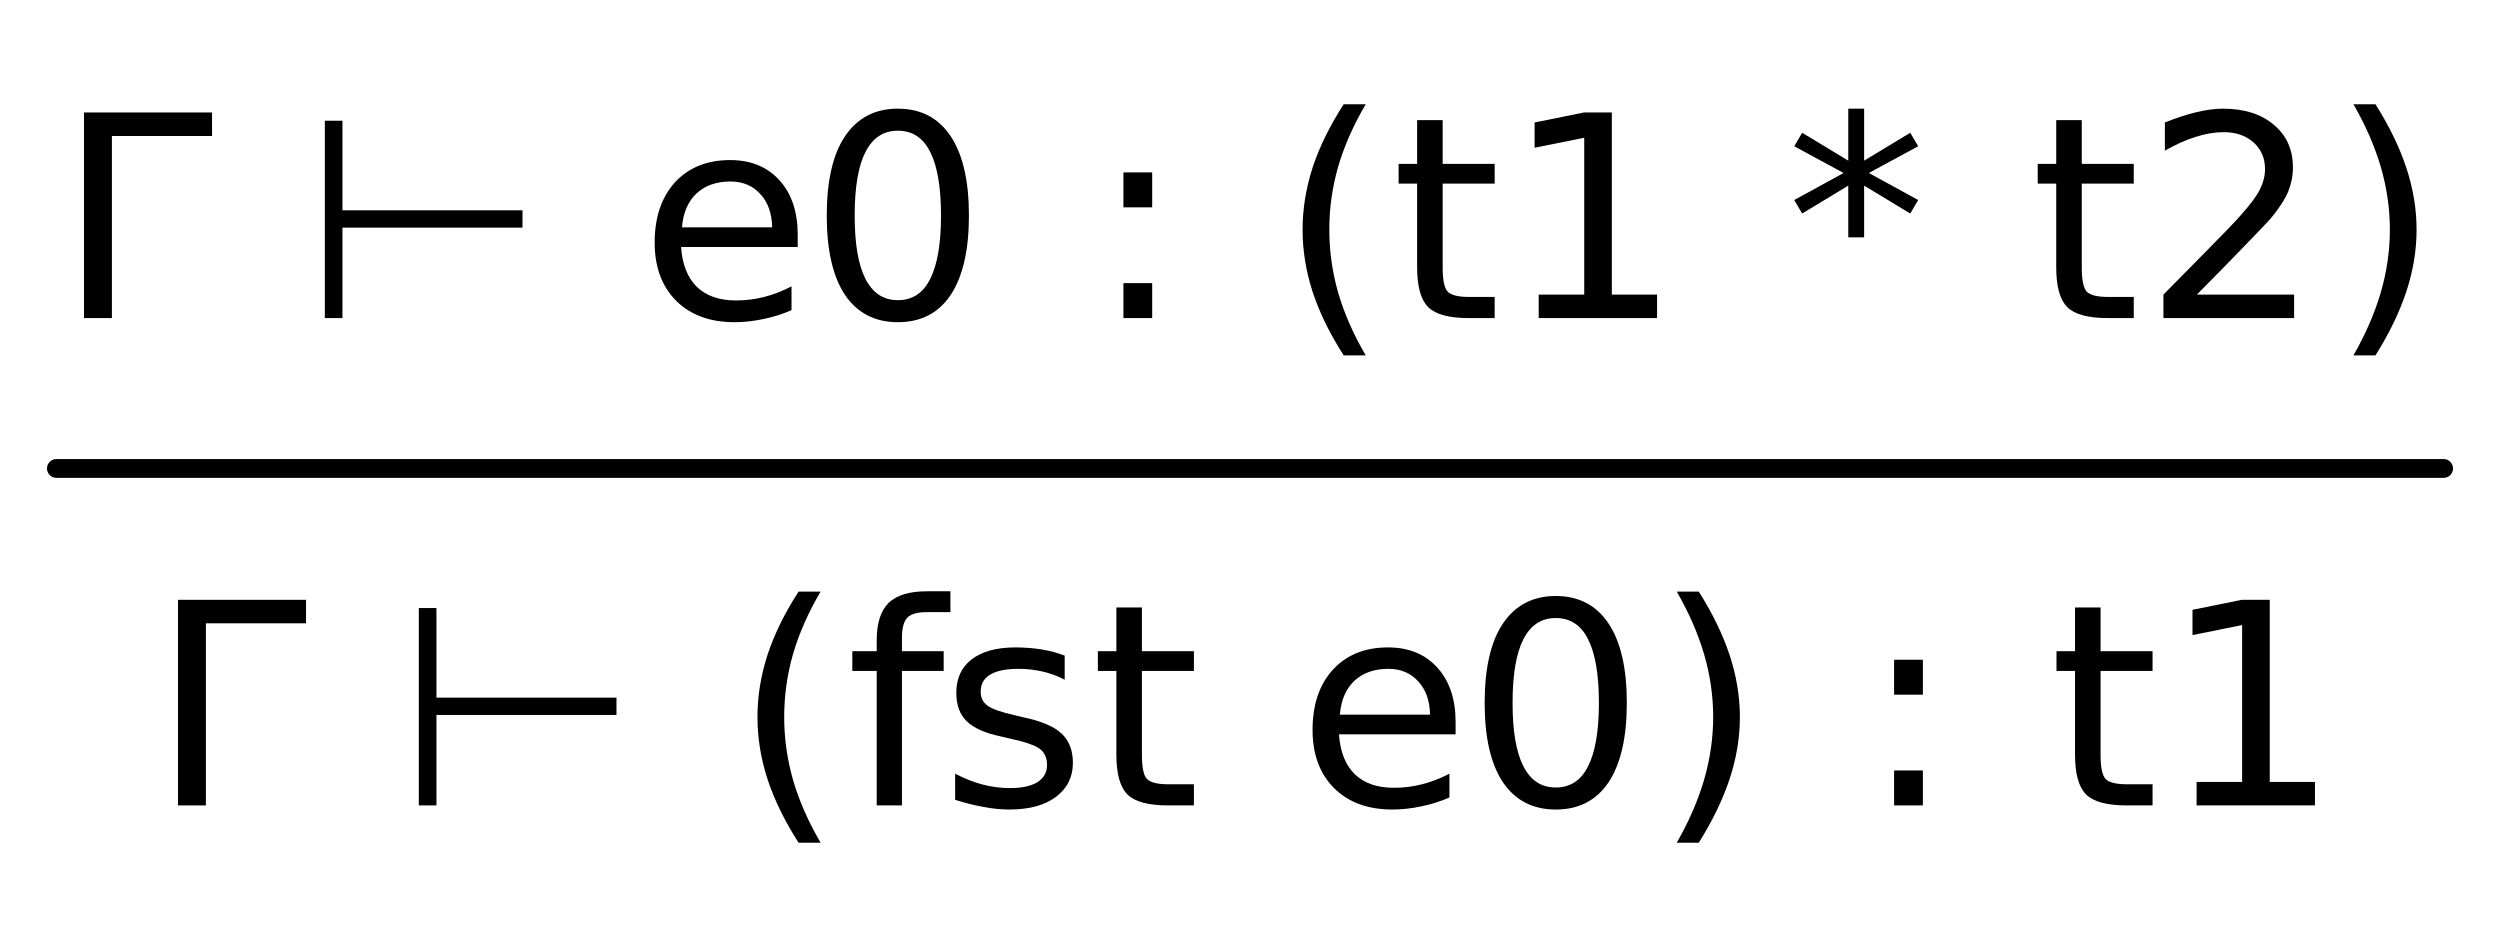
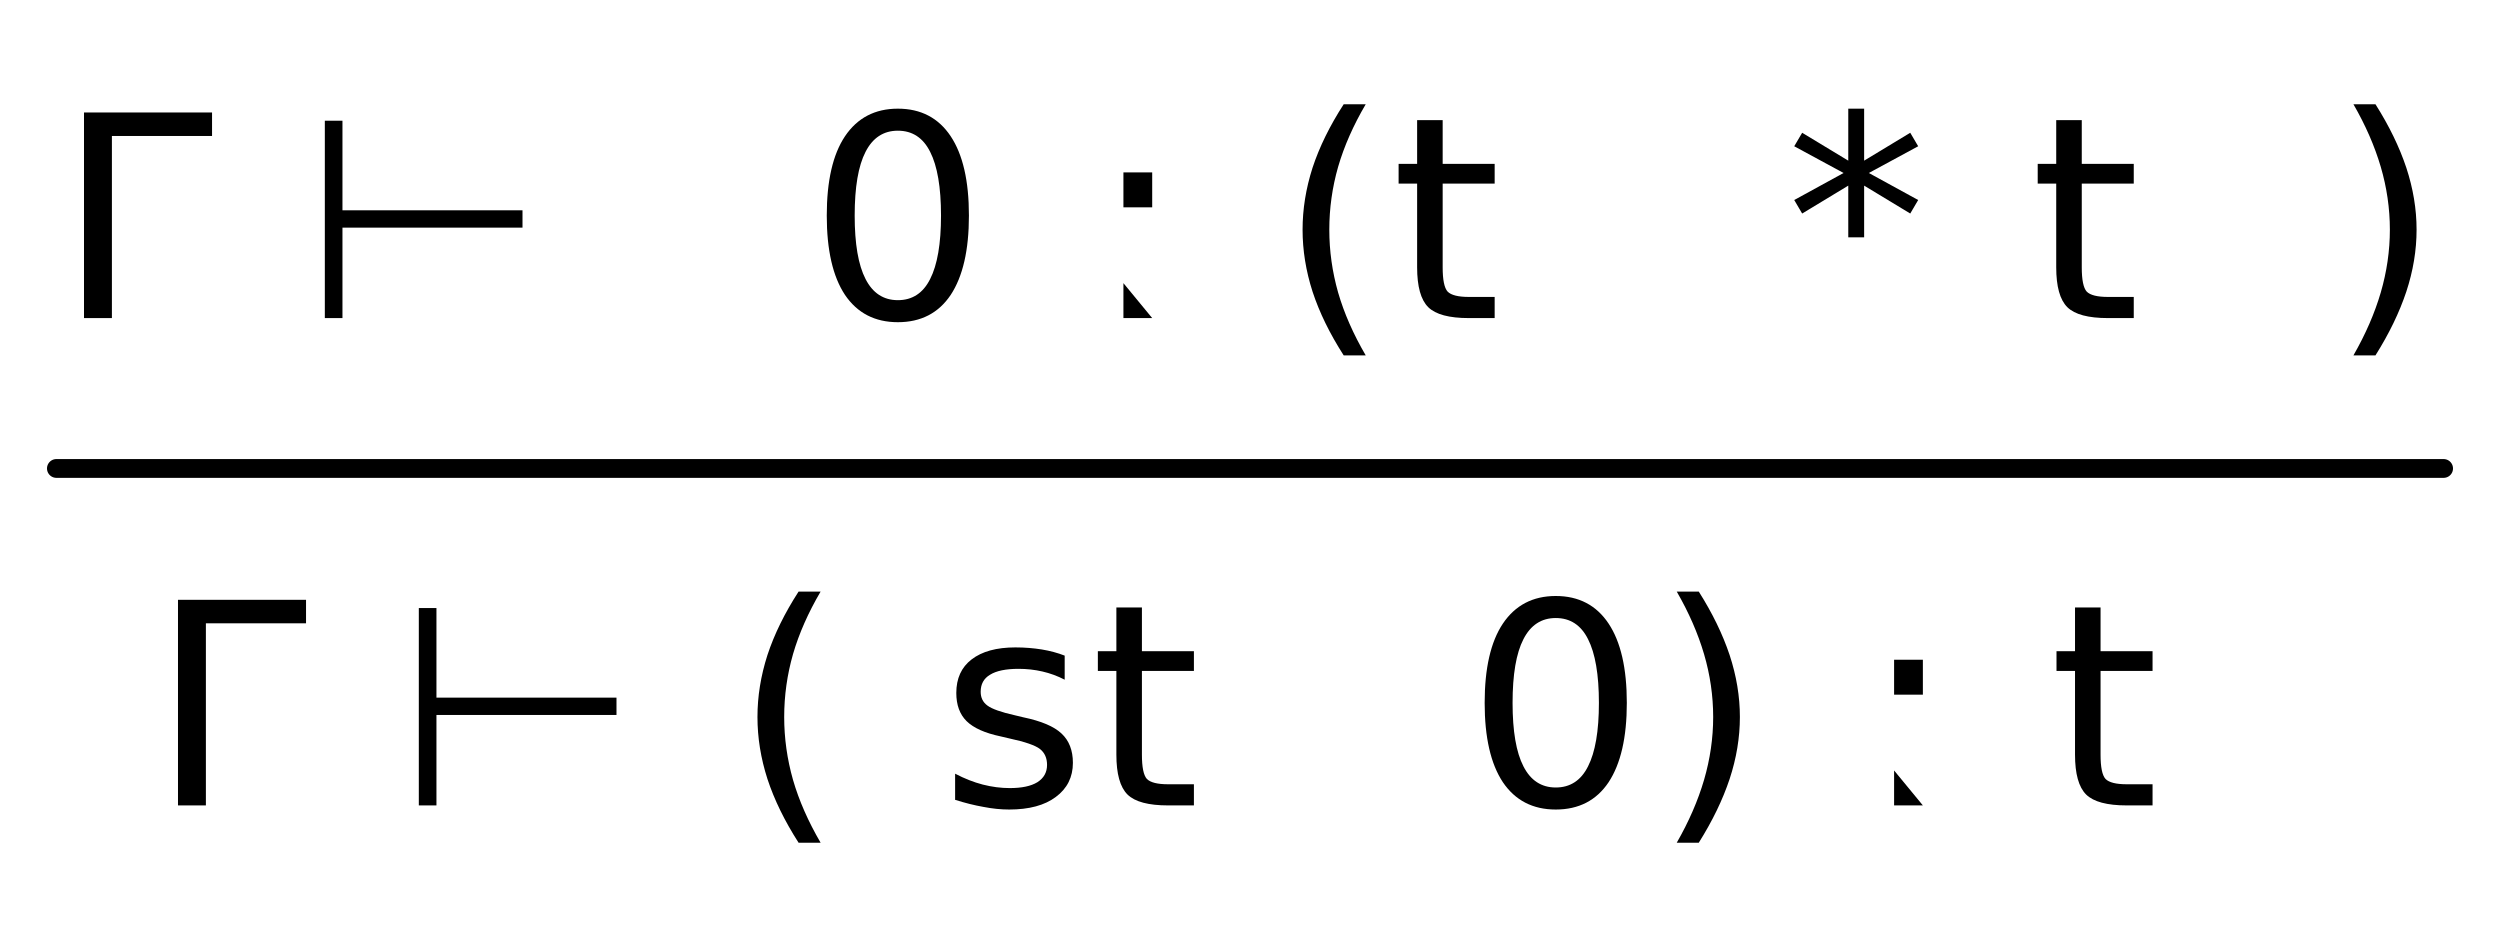
<svg xmlns="http://www.w3.org/2000/svg" xmlns:xlink="http://www.w3.org/1999/xlink" width="133" height="49.385" viewBox="0 0 133 49.385" version="1.1">
  <defs>
    <g>
      <symbol overflow="visible" id="glyph0-0">
-         <path style="stroke:none;" d="M 0.75 2.656 L 0.75 -10.578 L 8.25 -10.578 L 8.25 2.656 Z M 1.594 1.812 L 7.406 1.812 L 7.406 -9.734 L 1.594 -9.734 Z M 1.594 1.812 " />
-       </symbol>
+         </symbol>
      <symbol overflow="visible" id="glyph0-1">
        <path style="stroke:none;" d="M 1.469 0 L 1.469 -10.938 L 8.281 -10.938 L 8.281 -9.688 L 2.953 -9.688 L 2.953 0 Z M 1.469 0 " />
      </symbol>
      <symbol overflow="visible" id="glyph0-2">
        <path style="stroke:none;" d="" />
      </symbol>
      <symbol overflow="visible" id="glyph0-3">
        <path style="stroke:none;" d="M 1.281 0 L 1.281 -10.5 L 2.219 -10.5 L 2.219 -5.734 L 11.797 -5.734 L 11.797 -4.812 L 2.219 -4.812 L 2.219 0 Z M 1.281 0 " />
      </symbol>
      <symbol overflow="visible" id="glyph0-4">
-         <path style="stroke:none;" d="M 8.438 -4.438 L 8.438 -3.781 L 2.234 -3.781 C 2.297 -2.852 2.578 -2.145 3.078 -1.656 C 3.578 -1.176 4.27 -0.938 5.156 -0.938 C 5.676 -0.938 6.176 -1 6.656 -1.125 C 7.145 -1.25 7.629 -1.438 8.109 -1.688 L 8.109 -0.422 C 7.629 -0.211 7.133 -0.055 6.625 0.047 C 6.113 0.16 5.598 0.219 5.078 0.219 C 3.773 0.219 2.738 -0.16 1.969 -0.922 C 1.207 -1.691 0.828 -2.723 0.828 -4.016 C 0.828 -5.359 1.188 -6.426 1.906 -7.219 C 2.633 -8.008 3.613 -8.406 4.844 -8.406 C 5.945 -8.406 6.82 -8.047 7.469 -7.328 C 8.113 -6.617 8.438 -5.656 8.438 -4.438 Z M 7.078 -4.828 C 7.066 -5.566 6.859 -6.156 6.453 -6.594 C 6.055 -7.039 5.523 -7.266 4.859 -7.266 C 4.109 -7.266 3.504 -7.051 3.047 -6.625 C 2.598 -6.195 2.344 -5.598 2.281 -4.828 Z M 7.078 -4.828 " />
-       </symbol>
+         </symbol>
      <symbol overflow="visible" id="glyph0-5">
        <path style="stroke:none;" d="M 4.766 -9.969 C 4.004 -9.969 3.43 -9.594 3.047 -8.844 C 2.66 -8.094 2.469 -6.961 2.469 -5.453 C 2.469 -3.953 2.66 -2.828 3.047 -2.078 C 3.43 -1.328 4.004 -0.953 4.766 -0.953 C 5.535 -0.953 6.109 -1.328 6.484 -2.078 C 6.867 -2.828 7.062 -3.953 7.062 -5.453 C 7.062 -6.961 6.867 -8.094 6.484 -8.844 C 6.109 -9.594 5.535 -9.969 4.766 -9.969 Z M 4.766 -11.141 C 5.992 -11.141 6.93 -10.648 7.578 -9.672 C 8.223 -8.703 8.547 -7.297 8.547 -5.453 C 8.547 -3.617 8.223 -2.211 7.578 -1.234 C 6.93 -0.266 5.992 0.219 4.766 0.219 C 3.547 0.219 2.609 -0.266 1.953 -1.234 C 1.305 -2.211 0.984 -3.617 0.984 -5.453 C 0.984 -7.297 1.305 -8.703 1.953 -9.672 C 2.609 -10.648 3.547 -11.141 4.766 -11.141 Z M 4.766 -11.141 " />
      </symbol>
      <symbol overflow="visible" id="glyph0-6">
-         <path style="stroke:none;" d="M 1.766 -1.859 L 3.297 -1.859 L 3.297 0 L 1.766 0 Z M 1.766 -7.75 L 3.297 -7.75 L 3.297 -5.891 L 1.766 -5.891 Z M 1.766 -7.75 " />
+         <path style="stroke:none;" d="M 1.766 -1.859 L 3.297 0 L 1.766 0 Z M 1.766 -7.75 L 3.297 -7.75 L 3.297 -5.891 L 1.766 -5.891 Z M 1.766 -7.75 " />
      </symbol>
      <symbol overflow="visible" id="glyph0-7">
        <path style="stroke:none;" d="M 4.656 -11.375 C 4 -10.258 3.508 -9.148 3.188 -8.047 C 2.875 -6.953 2.719 -5.836 2.719 -4.703 C 2.719 -3.578 2.875 -2.461 3.188 -1.359 C 3.508 -0.254 4 0.859 4.656 1.984 L 3.484 1.984 C 2.742 0.828 2.191 -0.301 1.828 -1.406 C 1.473 -2.508 1.297 -3.609 1.297 -4.703 C 1.297 -5.797 1.473 -6.895 1.828 -8 C 2.191 -9.102 2.742 -10.227 3.484 -11.375 Z M 4.656 -11.375 " />
      </symbol>
      <symbol overflow="visible" id="glyph0-8">
        <path style="stroke:none;" d="M 2.75 -10.531 L 2.75 -8.203 L 5.516 -8.203 L 5.516 -7.156 L 2.75 -7.156 L 2.75 -2.703 C 2.75 -2.035 2.836 -1.602 3.016 -1.406 C 3.203 -1.219 3.578 -1.125 4.141 -1.125 L 5.516 -1.125 L 5.516 0 L 4.141 0 C 3.098 0 2.379 -0.191 1.984 -0.578 C 1.586 -0.973 1.391 -1.68 1.391 -2.703 L 1.391 -7.156 L 0.406 -7.156 L 0.406 -8.203 L 1.391 -8.203 L 1.391 -10.531 Z M 2.75 -10.531 " />
      </symbol>
      <symbol overflow="visible" id="glyph0-9">
-         <path style="stroke:none;" d="M 1.859 -1.25 L 4.281 -1.25 L 4.281 -9.594 L 1.641 -9.062 L 1.641 -10.406 L 4.266 -10.938 L 5.75 -10.938 L 5.75 -1.25 L 8.156 -1.25 L 8.156 0 L 1.859 0 Z M 1.859 -1.25 " />
-       </symbol>
+         </symbol>
      <symbol overflow="visible" id="glyph0-10">
        <path style="stroke:none;" d="M 7.047 -9.141 L 4.422 -7.719 L 7.047 -6.281 L 6.625 -5.562 L 4.172 -7.047 L 4.172 -4.297 L 3.328 -4.297 L 3.328 -7.047 L 0.875 -5.562 L 0.453 -6.281 L 3.078 -7.719 L 0.453 -9.141 L 0.875 -9.859 L 3.328 -8.375 L 3.328 -11.141 L 4.172 -11.141 L 4.172 -8.375 L 6.625 -9.859 Z M 7.047 -9.141 " />
      </symbol>
      <symbol overflow="visible" id="glyph0-11">
-         <path style="stroke:none;" d="M 2.875 -1.25 L 8.047 -1.25 L 8.047 0 L 1.094 0 L 1.094 -1.25 C 1.656 -1.82 2.422 -2.598 3.391 -3.578 C 4.359 -4.555 4.969 -5.191 5.219 -5.484 C 5.695 -6.016 6.031 -6.461 6.219 -6.828 C 6.406 -7.203 6.5 -7.566 6.5 -7.922 C 6.5 -8.504 6.297 -8.977 5.891 -9.344 C 5.484 -9.707 4.953 -9.891 4.297 -9.891 C 3.828 -9.891 3.332 -9.805 2.812 -9.641 C 2.301 -9.484 1.754 -9.238 1.172 -8.906 L 1.172 -10.406 C 1.766 -10.645 2.32 -10.828 2.844 -10.953 C 3.363 -11.078 3.836 -11.141 4.266 -11.141 C 5.398 -11.141 6.301 -10.852 6.969 -10.281 C 7.645 -9.719 7.984 -8.961 7.984 -8.016 C 7.984 -7.566 7.898 -7.141 7.734 -6.734 C 7.566 -6.328 7.258 -5.852 6.812 -5.312 C 6.688 -5.164 6.297 -4.754 5.641 -4.078 C 4.992 -3.398 4.07 -2.457 2.875 -1.25 Z M 2.875 -1.25 " />
-       </symbol>
+         </symbol>
      <symbol overflow="visible" id="glyph0-12">
        <path style="stroke:none;" d="M 1.203 -11.375 L 2.375 -11.375 C 3.102 -10.227 3.648 -9.102 4.016 -8 C 4.379 -6.895 4.562 -5.797 4.562 -4.703 C 4.562 -3.609 4.379 -2.508 4.016 -1.406 C 3.648 -0.301 3.102 0.828 2.375 1.984 L 1.203 1.984 C 1.848 0.859 2.332 -0.254 2.656 -1.359 C 2.977 -2.461 3.141 -3.578 3.141 -4.703 C 3.141 -5.836 2.977 -6.953 2.656 -8.047 C 2.332 -9.148 1.848 -10.258 1.203 -11.375 Z M 1.203 -11.375 " />
      </symbol>
      <symbol overflow="visible" id="glyph0-13">
-         <path style="stroke:none;" d="M 5.562 -11.391 L 5.562 -10.281 L 4.281 -10.281 C 3.789 -10.281 3.453 -10.18 3.266 -9.984 C 3.078 -9.785 2.984 -9.43 2.984 -8.922 L 2.984 -8.203 L 5.203 -8.203 L 5.203 -7.156 L 2.984 -7.156 L 2.984 0 L 1.641 0 L 1.641 -7.156 L 0.344 -7.156 L 0.344 -8.203 L 1.641 -8.203 L 1.641 -8.781 C 1.641 -9.688 1.848 -10.348 2.266 -10.766 C 2.691 -11.18 3.367 -11.391 4.297 -11.391 Z M 5.562 -11.391 " />
-       </symbol>
+         </symbol>
      <symbol overflow="visible" id="glyph0-14">
        <path style="stroke:none;" d="M 6.641 -7.969 L 6.641 -6.688 C 6.266 -6.883 5.867 -7.031 5.453 -7.125 C 5.047 -7.219 4.625 -7.266 4.188 -7.266 C 3.508 -7.266 3.004 -7.16 2.672 -6.953 C 2.336 -6.754 2.172 -6.453 2.172 -6.047 C 2.172 -5.734 2.289 -5.488 2.531 -5.312 C 2.77 -5.133 3.254 -4.961 3.984 -4.797 L 4.438 -4.688 C 5.395 -4.488 6.07 -4.203 6.469 -3.828 C 6.875 -3.453 7.078 -2.93 7.078 -2.266 C 7.078 -1.504 6.773 -0.898 6.172 -0.453 C 5.578 -0.004 4.75 0.219 3.688 0.219 C 3.25 0.219 2.789 0.172 2.312 0.078 C 1.844 -0.004 1.344 -0.129 0.812 -0.297 L 0.812 -1.688 C 1.312 -1.426 1.801 -1.234 2.281 -1.109 C 2.77 -0.984 3.25 -0.922 3.719 -0.922 C 4.352 -0.922 4.844 -1.023 5.188 -1.234 C 5.531 -1.453 5.703 -1.758 5.703 -2.156 C 5.703 -2.52 5.578 -2.801 5.328 -3 C 5.078 -3.195 4.535 -3.383 3.703 -3.562 L 3.234 -3.672 C 2.398 -3.848 1.797 -4.117 1.422 -4.484 C 1.055 -4.848 0.875 -5.348 0.875 -5.984 C 0.875 -6.754 1.145 -7.348 1.688 -7.766 C 2.238 -8.191 3.016 -8.406 4.016 -8.406 C 4.516 -8.406 4.984 -8.367 5.422 -8.297 C 5.867 -8.223 6.273 -8.113 6.641 -7.969 Z M 6.641 -7.969 " />
      </symbol>
    </g>
  </defs>
  <g id="surface27">
    <g style="fill:rgb(0%,0%,0%);fill-opacity:1;">
      <use xlink:href="#glyph0-1" x="3" y="16.922" />
      <use xlink:href="#glyph0-2" x="11" y="16.922" />
      <use xlink:href="#glyph0-3" x="16" y="16.922" />
      <use xlink:href="#glyph0-2" x="29" y="16.922" />
    </g>
    <g style="fill:rgb(0%,0%,0%);fill-opacity:1;">
      <use xlink:href="#glyph0-4" x="34" y="16.922" />
      <use xlink:href="#glyph0-5" x="43" y="16.922" />
      <use xlink:href="#glyph0-2" x="53" y="16.922" />
      <use xlink:href="#glyph0-6" x="58" y="16.922" />
      <use xlink:href="#glyph0-2" x="63" y="16.922" />
      <use xlink:href="#glyph0-7" x="68" y="16.922" />
      <use xlink:href="#glyph0-8" x="74" y="16.922" />
      <use xlink:href="#glyph0-9" x="80" y="16.922" />
      <use xlink:href="#glyph0-2" x="90" y="16.922" />
      <use xlink:href="#glyph0-10" x="95" y="16.922" />
      <use xlink:href="#glyph0-2" x="103" y="16.922" />
      <use xlink:href="#glyph0-8" x="108" y="16.922" />
      <use xlink:href="#glyph0-11" x="114" y="16.922" />
      <use xlink:href="#glyph0-12" x="124" y="16.922" />
    </g>
    <path style="fill:none;stroke-width:1;stroke-linecap:round;stroke-linejoin:round;stroke:rgb(0%,0%,0%);stroke-opacity:1;stroke-miterlimit:10;" d="M 3 24.922 L 130 24.922 " />
    <g style="fill:rgb(0%,0%,0%);fill-opacity:1;">
      <use xlink:href="#glyph0-1" x="8" y="42.848" />
      <use xlink:href="#glyph0-2" x="16" y="42.848" />
      <use xlink:href="#glyph0-3" x="21" y="42.848" />
      <use xlink:href="#glyph0-2" x="34" y="42.848" />
      <use xlink:href="#glyph0-7" x="39" y="42.848" />
    </g>
    <g style="fill:rgb(0%,0%,0%);fill-opacity:1;">
      <use xlink:href="#glyph0-13" x="45" y="42.848" />
      <use xlink:href="#glyph0-14" x="50" y="42.848" />
      <use xlink:href="#glyph0-8" x="58" y="42.848" />
      <use xlink:href="#glyph0-2" x="64" y="42.848" />
      <use xlink:href="#glyph0-4" x="69" y="42.848" />
      <use xlink:href="#glyph0-5" x="78" y="42.848" />
    </g>
    <g style="fill:rgb(0%,0%,0%);fill-opacity:1;">
      <use xlink:href="#glyph0-12" x="88" y="42.848" />
      <use xlink:href="#glyph0-2" x="94" y="42.848" />
      <use xlink:href="#glyph0-6" x="99" y="42.848" />
      <use xlink:href="#glyph0-2" x="104" y="42.848" />
    </g>
    <g style="fill:rgb(0%,0%,0%);fill-opacity:1;">
      <use xlink:href="#glyph0-8" x="109" y="42.848" />
      <use xlink:href="#glyph0-9" x="115" y="42.848" />
    </g>
  </g>
</svg>